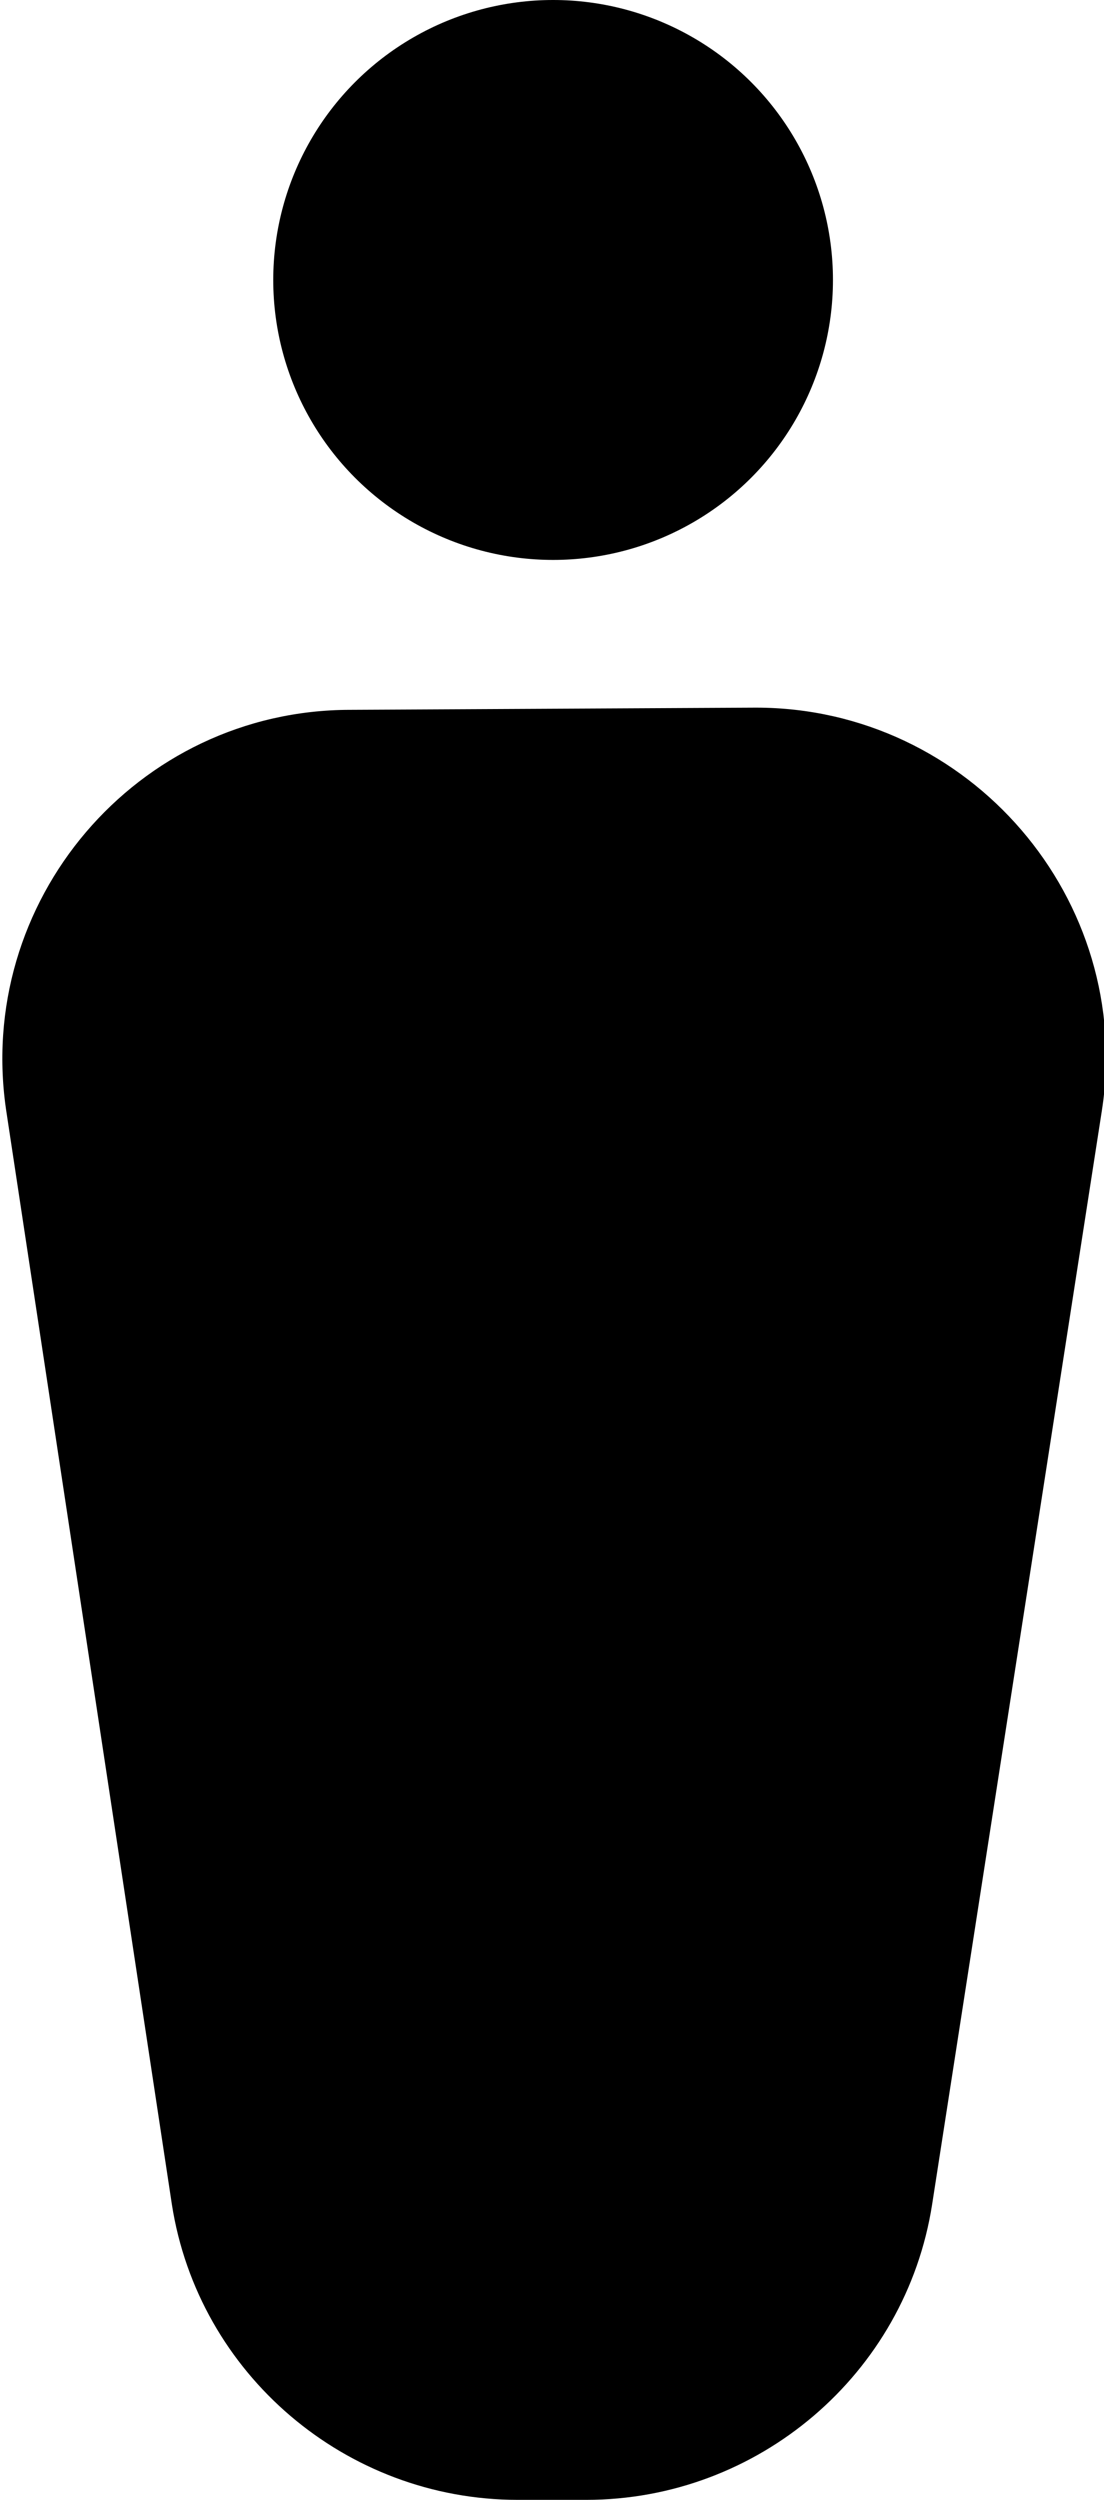
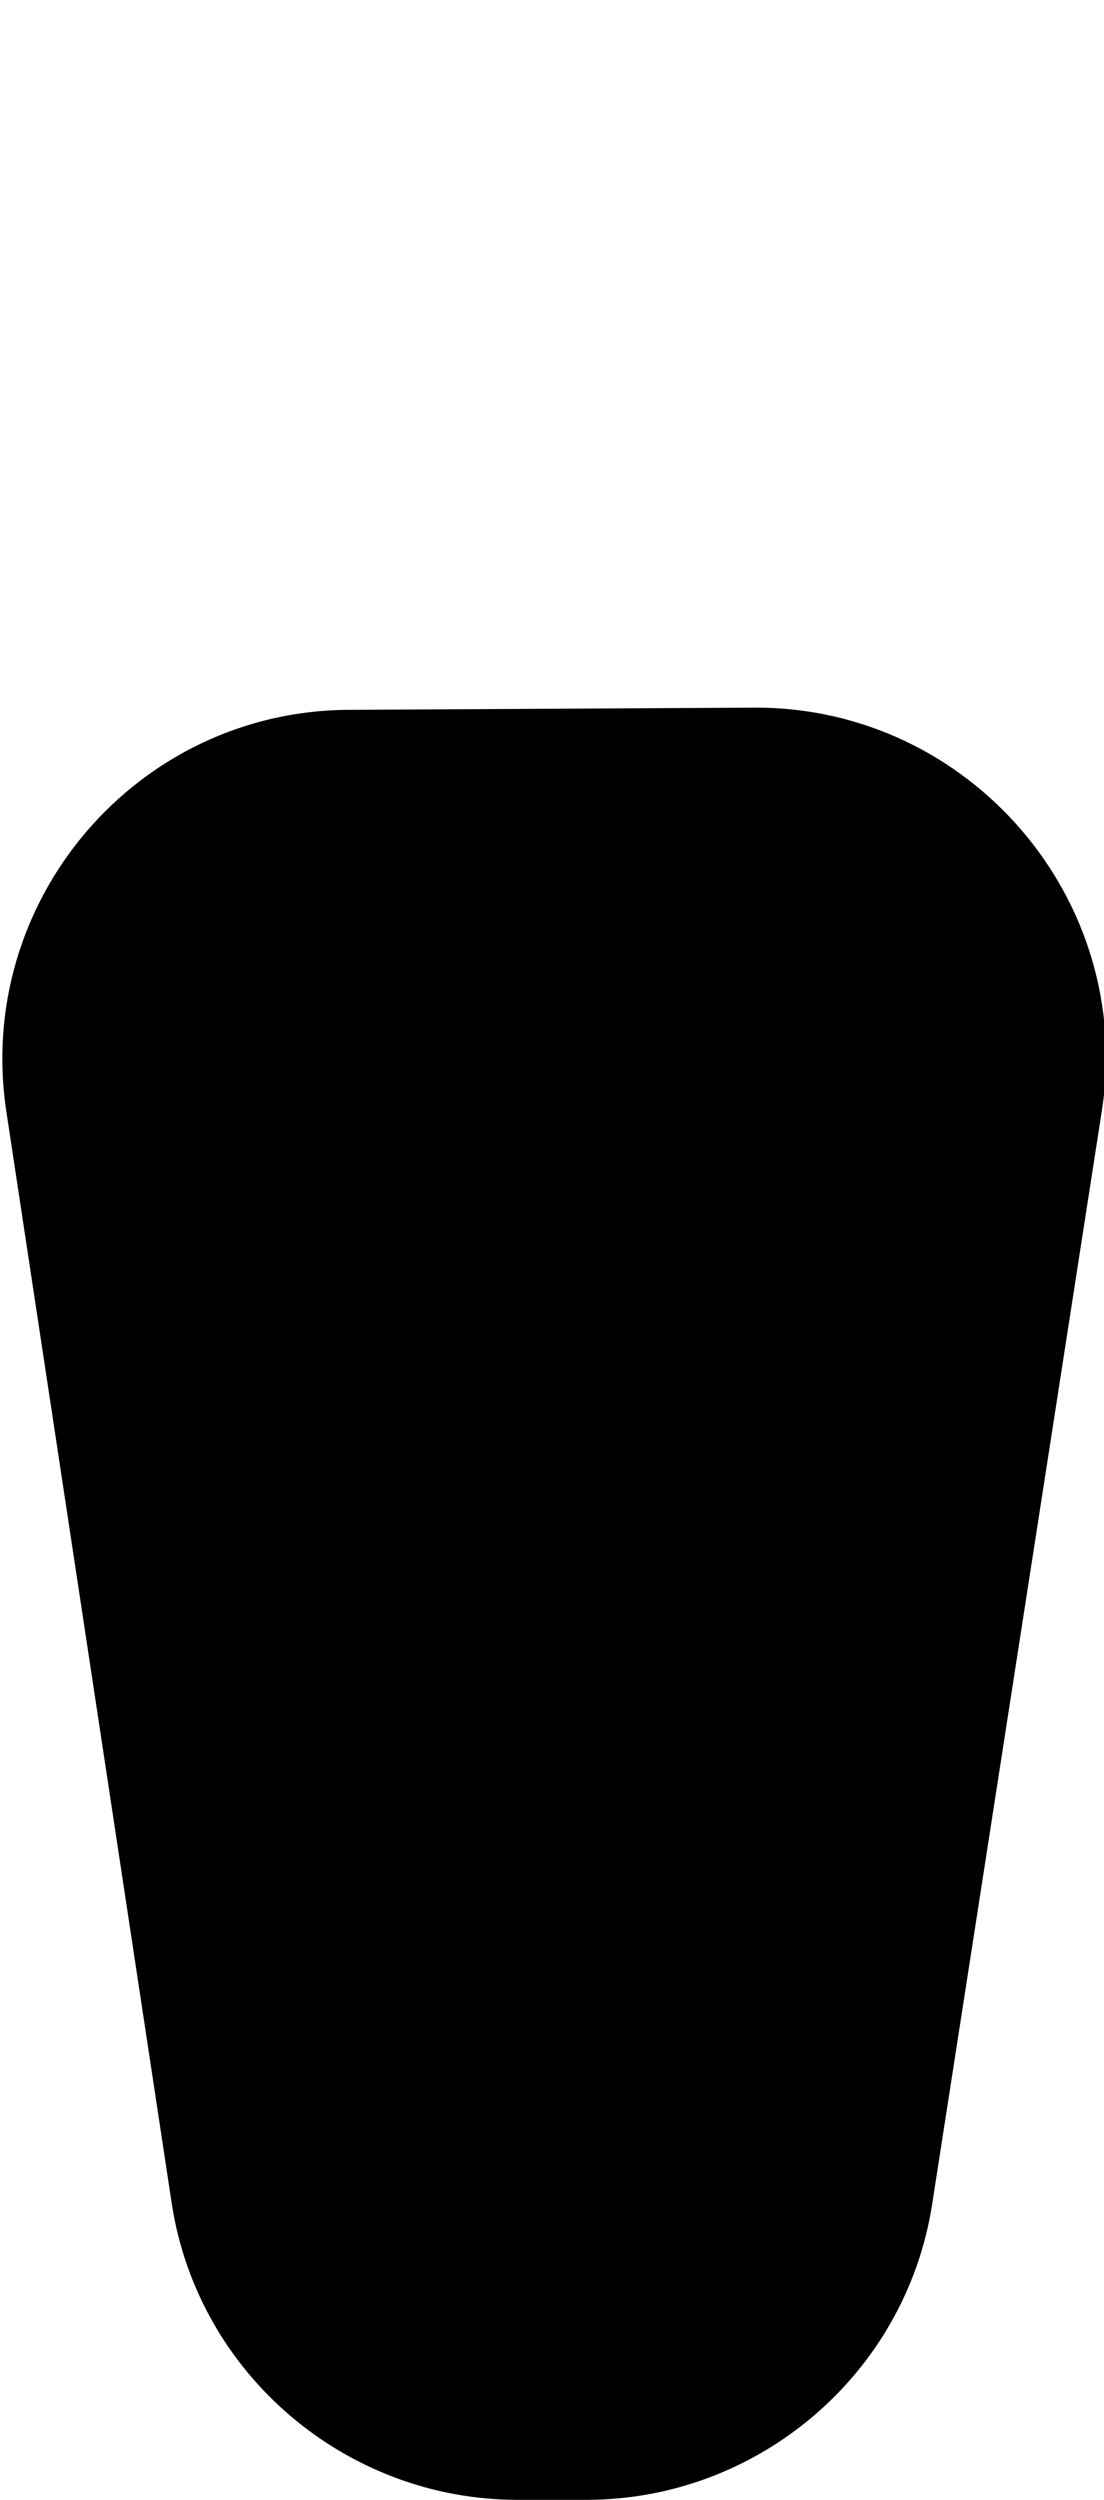
<svg xmlns="http://www.w3.org/2000/svg" version="1.1" id="Calque_1" x="0px" y="0px" viewBox="0 0 50.1 113.4" style="enable-background:new 0 0 50.1 113.4;" xml:space="preserve">
  <g id="Plan_x0020_1">
    <g id="_653553864">
-       <circle id="_653553960" cx="25.1" cy="12.7" r="12.7" />
-       <path id="_653553912" d="M23.5,113.4h3.1c7.8,0,14.5-5.7,15.7-13.4L50,50.4c1.5-9.6-6-18.3-15.7-18.3l-18.4,0.1    c-9.7,0-17.1,8.7-15.6,18.3L7.8,100C9,107.7,15.7,113.4,23.5,113.4L23.5,113.4L23.5,113.4z" />
+       <path id="_653553912" d="M23.5,113.4h3.1c7.8,0,14.5-5.7,15.7-13.4L50,50.4c1.5-9.6-6-18.3-15.7-18.3l-18.4,0.1    c-9.7,0-17.1,8.7-15.6,18.3L7.8,100C9,107.7,15.7,113.4,23.5,113.4L23.5,113.4z" />
    </g>
  </g>
</svg>